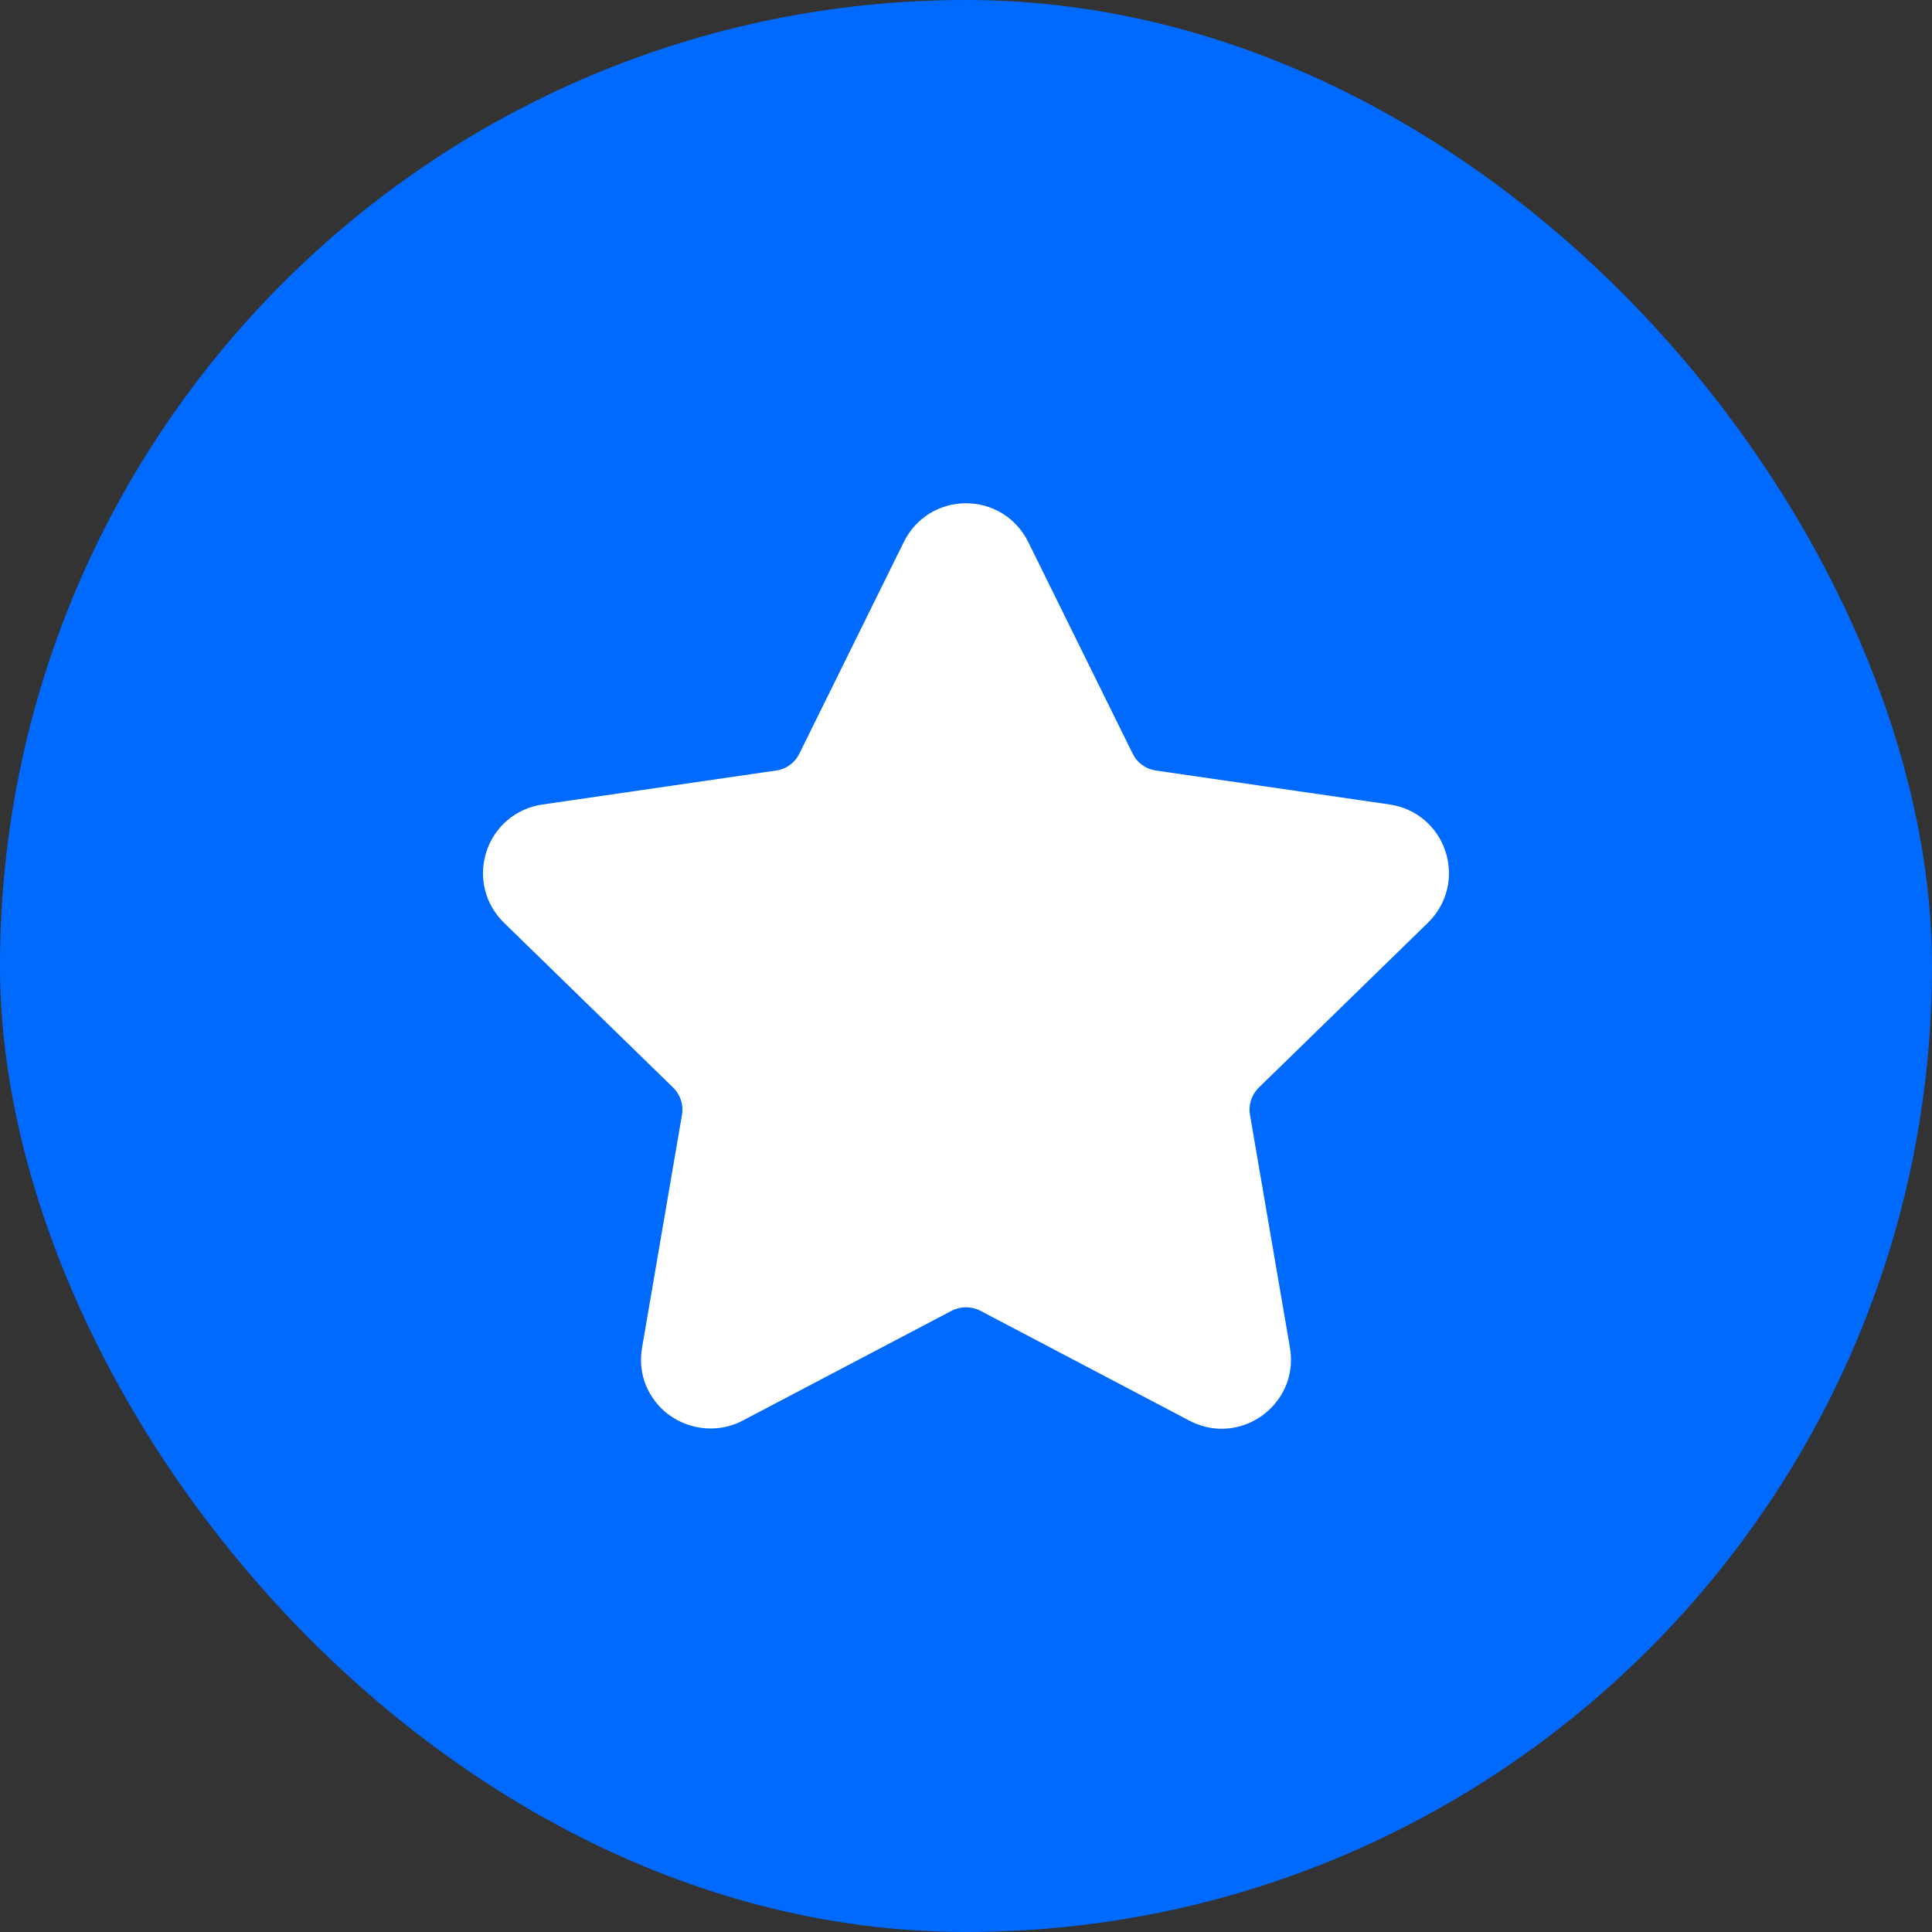
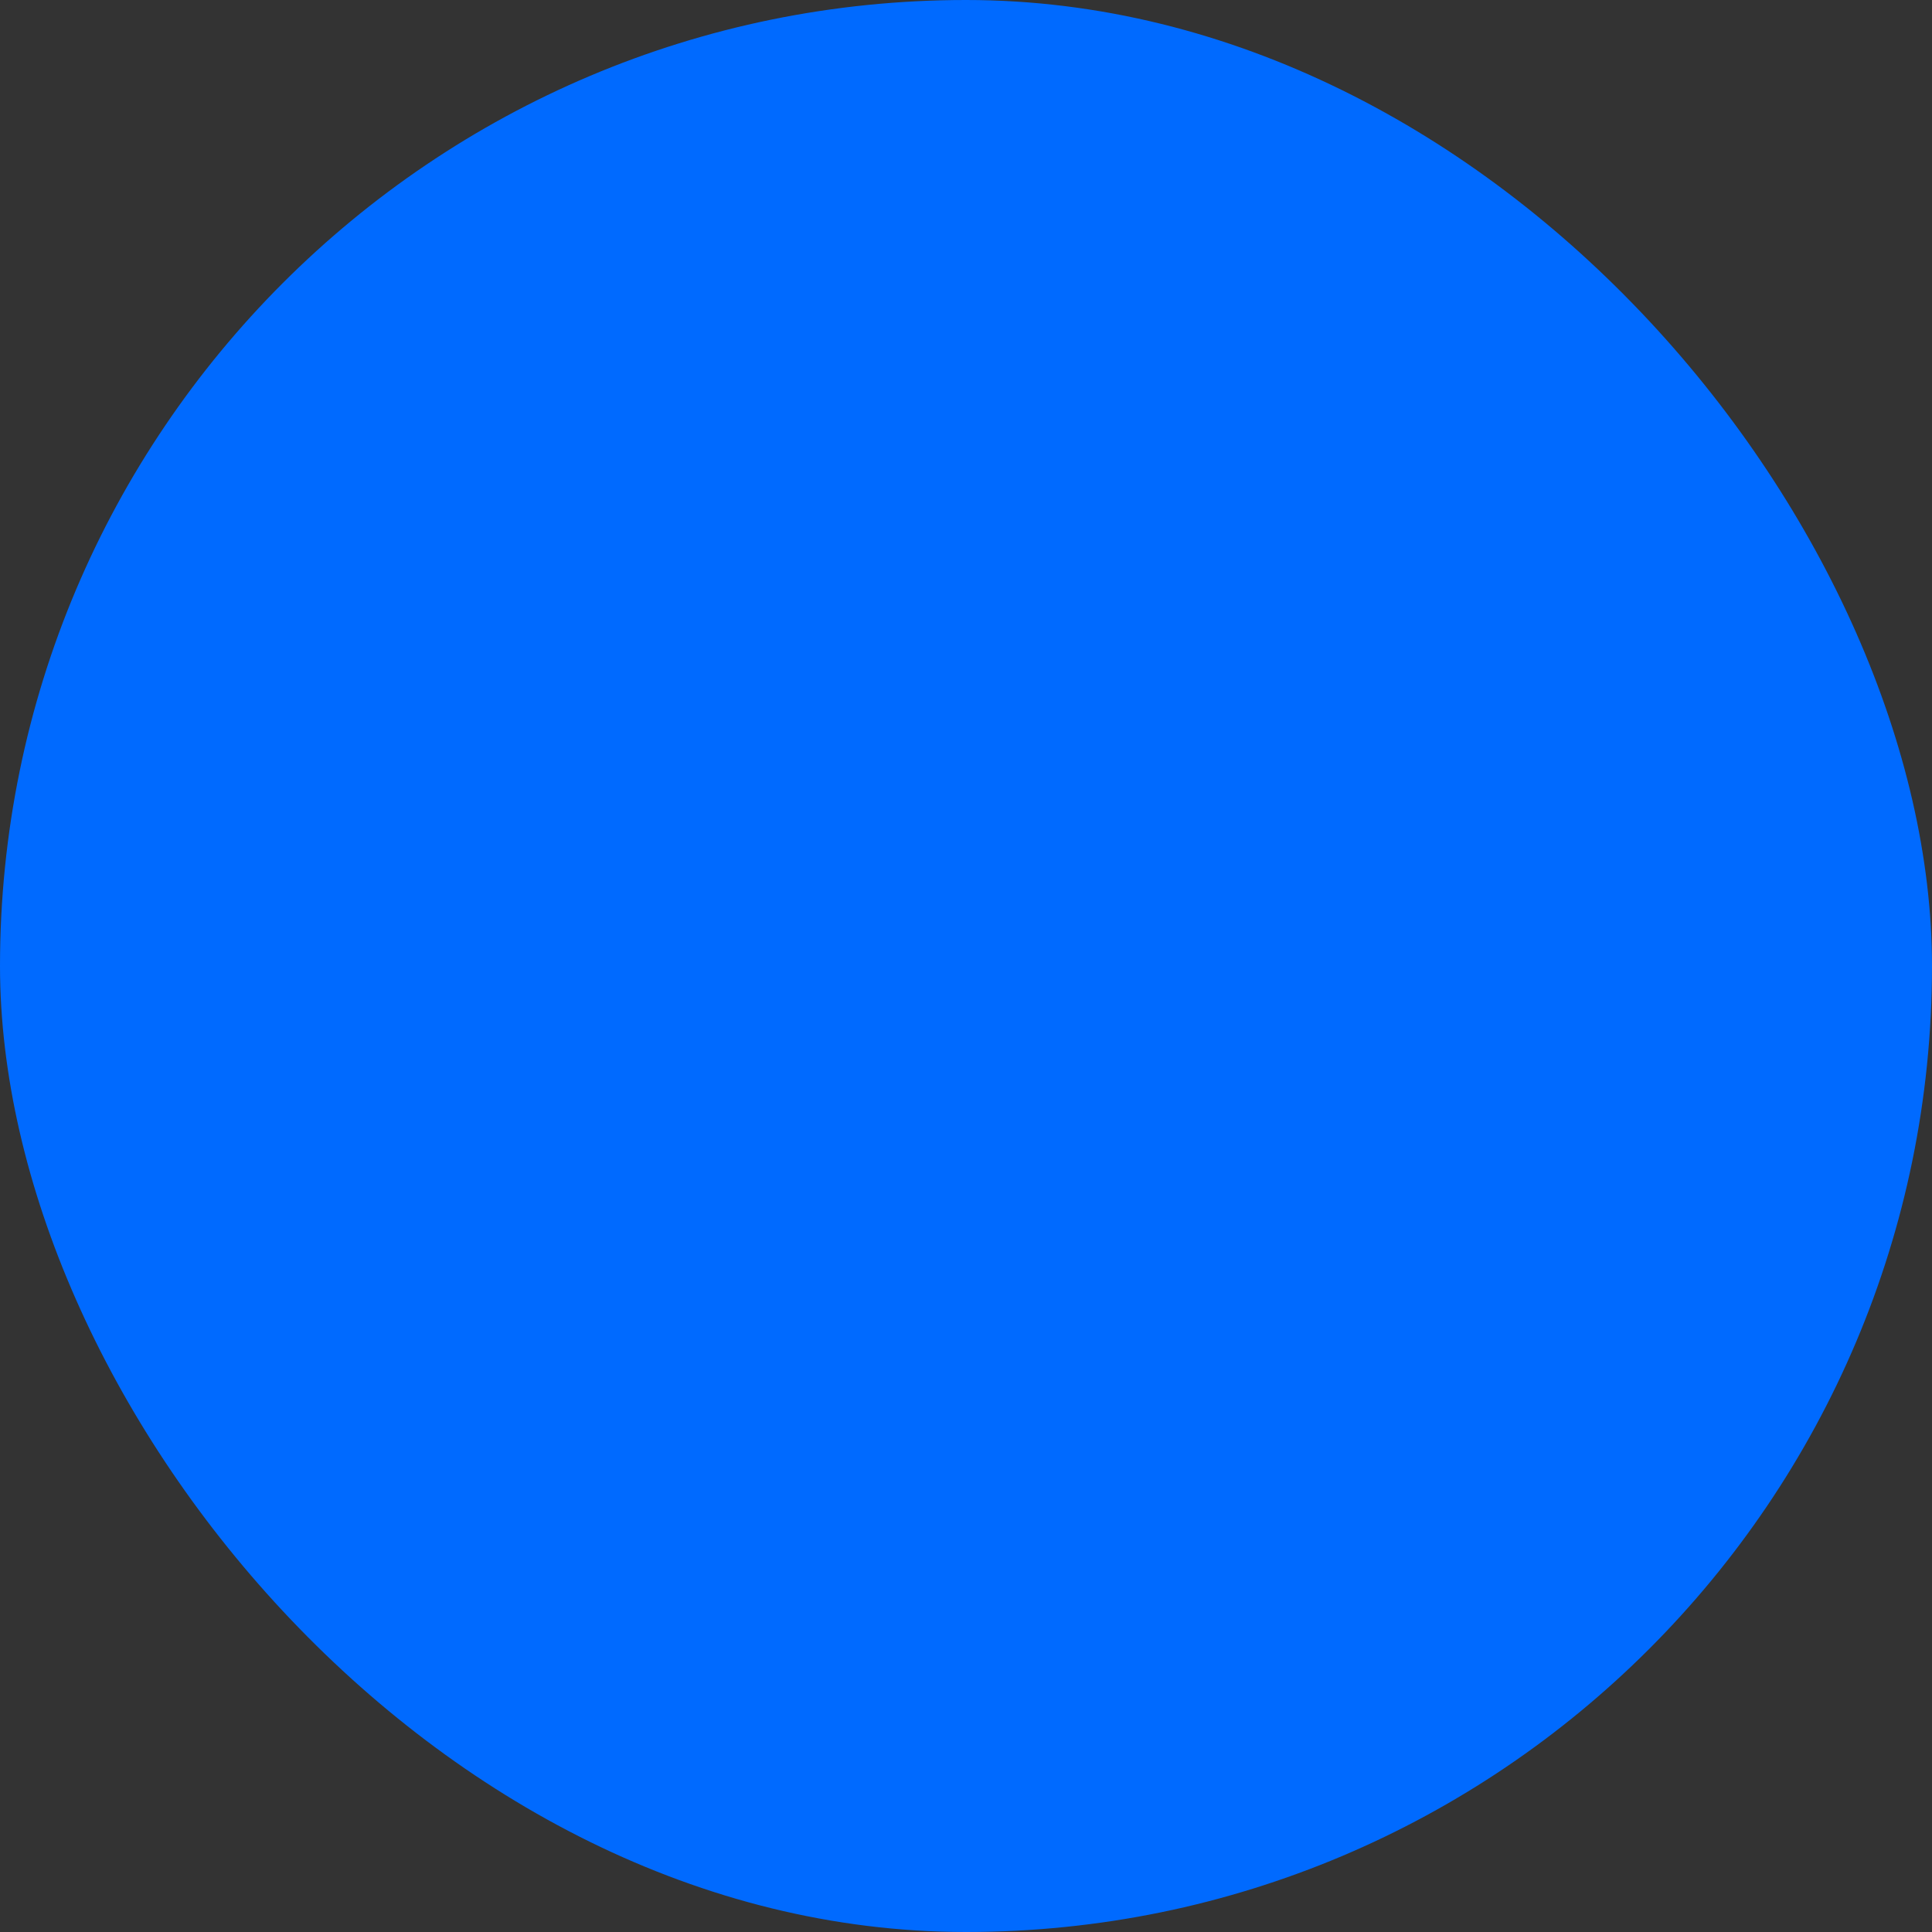
<svg xmlns="http://www.w3.org/2000/svg" width="48" height="48" viewBox="0 0 48 48" fill="none">
  <rect x="0" y="0" width="48" height="48" fill="#333333" stroke="none" />
  <rect width="48" height="48" rx="24" fill="#006AFF" />
  <g clip-path="url(#clip0_28_664)">
    <path d="M35.479 22.923C35.951 22.463 36.118 21.787 35.914 21.159C35.71 20.531 35.178 20.083 34.525 19.987L28.713 19.143C28.466 19.107 28.252 18.952 28.142 18.727L25.544 13.462C25.252 12.871 24.66 12.503 24 12.503C23.341 12.503 22.749 12.871 22.457 13.462L19.858 18.728C19.748 18.952 19.534 19.108 19.286 19.143L13.475 19.988C12.822 20.083 12.289 20.531 12.085 21.16C11.881 21.788 12.048 22.463 12.52 22.924L16.725 27.022C16.904 27.197 16.986 27.449 16.944 27.695L15.952 33.482C15.864 33.991 15.998 34.487 16.328 34.878C16.84 35.486 17.734 35.672 18.449 35.296L23.646 32.564C23.863 32.45 24.137 32.451 24.354 32.564L29.551 35.296C29.804 35.429 30.073 35.497 30.352 35.497C30.86 35.497 31.341 35.271 31.672 34.878C32.002 34.487 32.136 33.99 32.048 33.482L31.055 27.695C31.013 27.448 31.095 27.197 31.274 27.022L35.479 22.923Z" fill="white" />
  </g>
  <defs>
    <clipPath id="clip0_28_664">
-       <rect width="24" height="24" fill="white" transform="translate(12 12)" />
-     </clipPath>
+       </clipPath>
  </defs>
</svg>